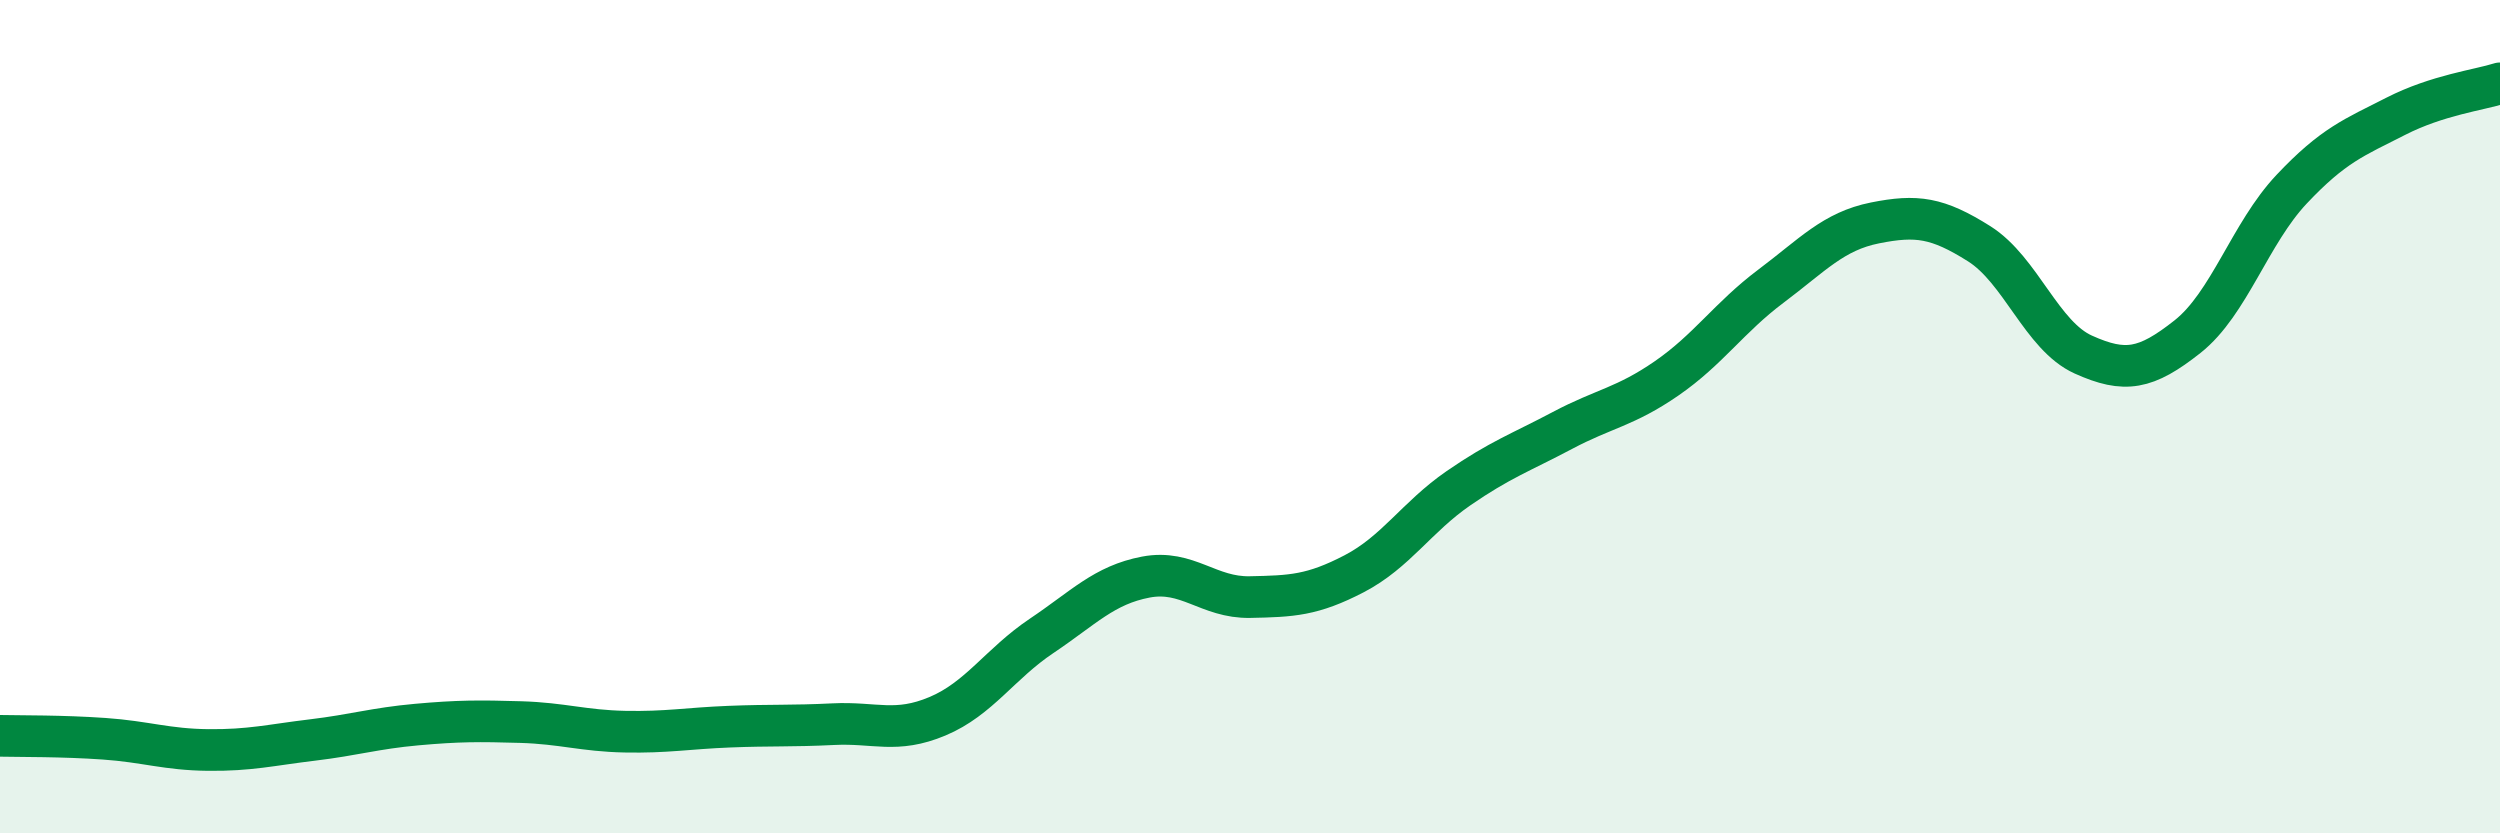
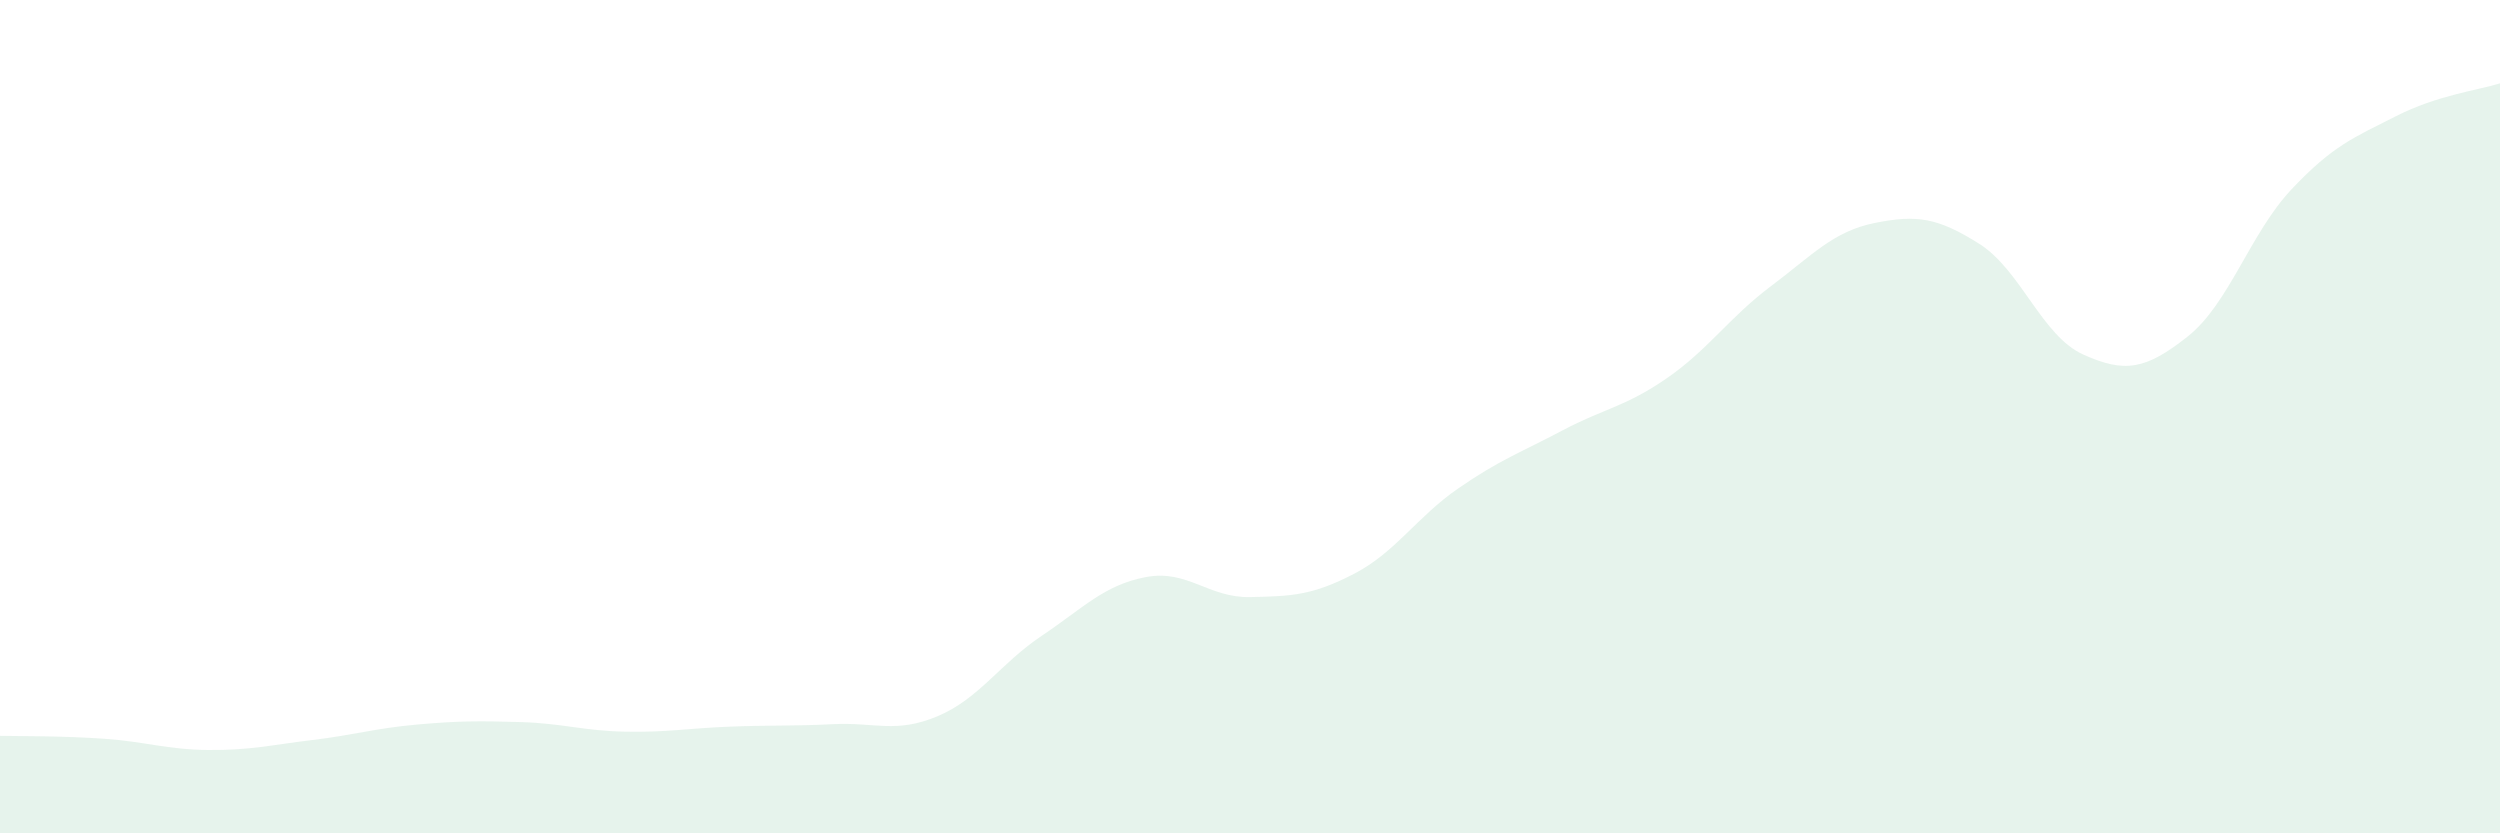
<svg xmlns="http://www.w3.org/2000/svg" width="60" height="20" viewBox="0 0 60 20">
  <path d="M 0,17.66 C 0.5,17.67 1.5,17.66 2.5,17.73 C 3.5,17.8 4,17.99 5,18 C 6,18.01 6.5,17.88 7.5,17.76 C 8.5,17.64 9,17.48 10,17.39 C 11,17.3 11.5,17.3 12.5,17.33 C 13.5,17.36 14,17.54 15,17.56 C 16,17.58 16.5,17.48 17.5,17.44 C 18.5,17.4 19,17.43 20,17.38 C 21,17.33 21.5,17.61 22.5,17.19 C 23.5,16.77 24,15.93 25,15.26 C 26,14.59 26.5,14.04 27.5,13.85 C 28.5,13.66 29,14.35 30,14.33 C 31,14.31 31.5,14.29 32.5,13.77 C 33.5,13.25 34,12.41 35,11.72 C 36,11.03 36.5,10.86 37.5,10.33 C 38.5,9.8 39,9.77 40,9.08 C 41,8.39 41.5,7.62 42.5,6.87 C 43.5,6.12 44,5.55 45,5.35 C 46,5.15 46.5,5.22 47.5,5.85 C 48.5,6.48 49,8.06 50,8.51 C 51,8.96 51.5,8.87 52.5,8.08 C 53.5,7.29 54,5.6 55,4.54 C 56,3.48 56.5,3.3 57.5,2.79 C 58.5,2.28 59.5,2.16 60,2L60 20L0 20Z" fill="#008740" opacity="0.1" stroke-linecap="round" stroke-linejoin="round" />
-   <path d="M 0,17.66 C 0.5,17.67 1.5,17.66 2.5,17.73 C 3.5,17.8 4,17.99 5,18 C 6,18.01 6.5,17.88 7.5,17.76 C 8.5,17.64 9,17.48 10,17.39 C 11,17.3 11.5,17.3 12.5,17.33 C 13.5,17.36 14,17.54 15,17.56 C 16,17.58 16.5,17.48 17.5,17.44 C 18.5,17.4 19,17.43 20,17.38 C 21,17.33 21.5,17.61 22.5,17.19 C 23.5,16.77 24,15.93 25,15.26 C 26,14.59 26.5,14.04 27.5,13.85 C 28.5,13.66 29,14.35 30,14.33 C 31,14.31 31.5,14.29 32.5,13.77 C 33.5,13.25 34,12.41 35,11.72 C 36,11.03 36.5,10.86 37.5,10.33 C 38.5,9.8 39,9.77 40,9.08 C 41,8.39 41.5,7.62 42.5,6.87 C 43.5,6.12 44,5.55 45,5.35 C 46,5.15 46.5,5.22 47.5,5.85 C 48.5,6.48 49,8.06 50,8.51 C 51,8.96 51.5,8.87 52.5,8.08 C 53.5,7.29 54,5.6 55,4.54 C 56,3.48 56.5,3.3 57.5,2.79 C 58.5,2.28 59.5,2.16 60,2" stroke="#008740" stroke-width="1" fill="none" stroke-linecap="round" stroke-linejoin="round" />
</svg>